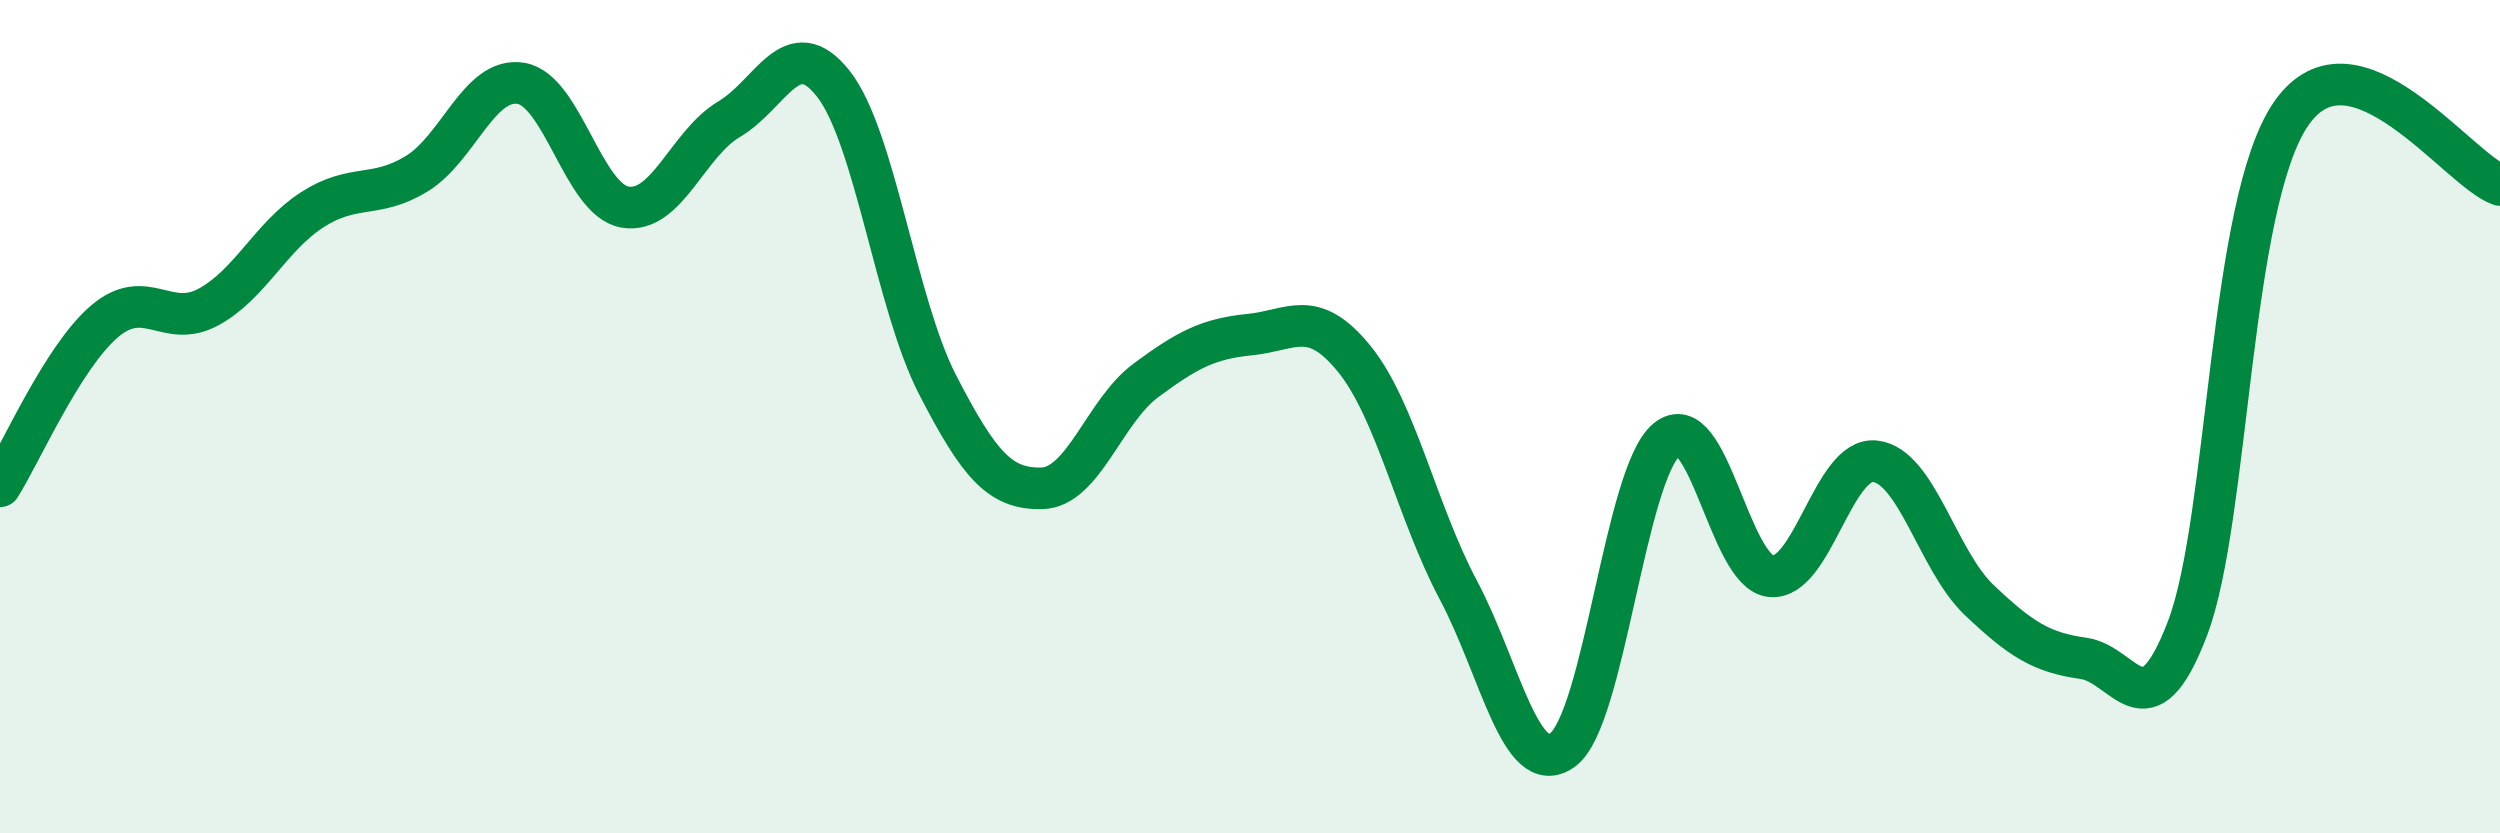
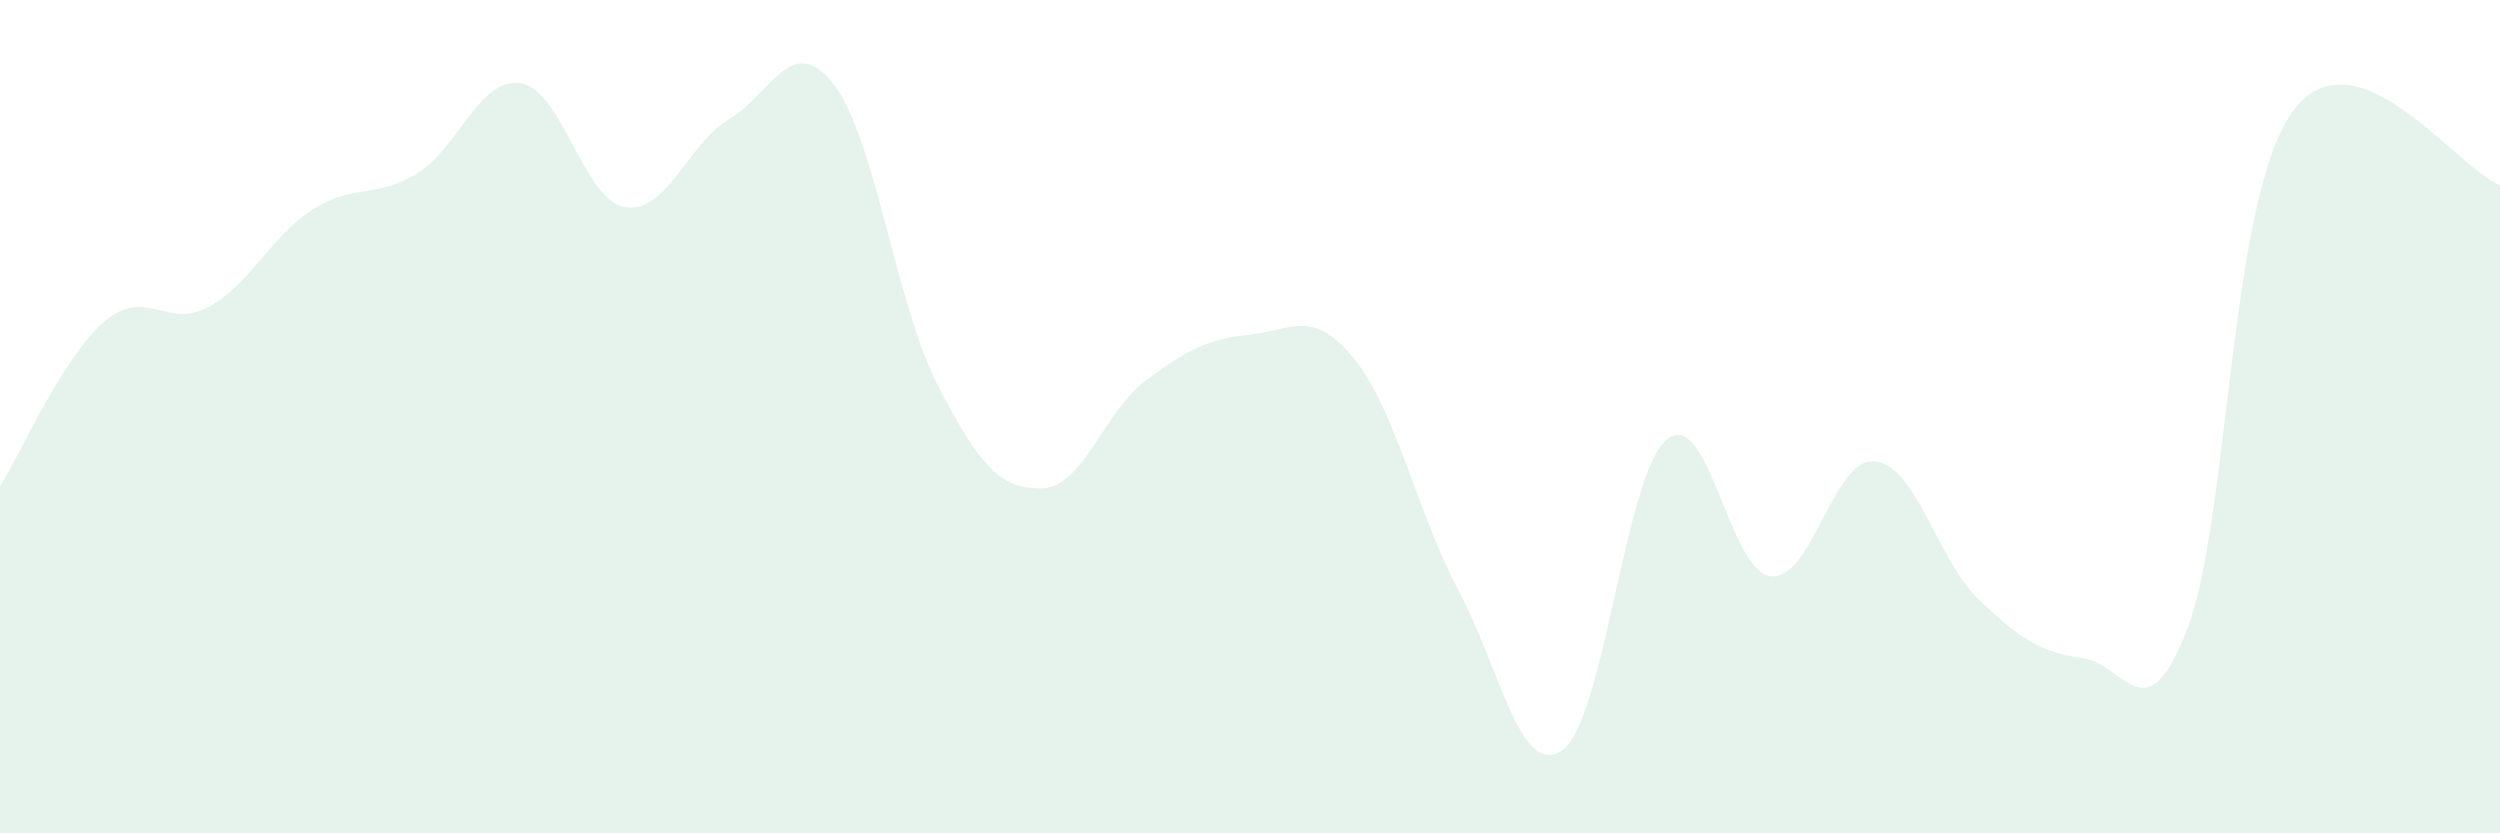
<svg xmlns="http://www.w3.org/2000/svg" width="60" height="20" viewBox="0 0 60 20">
  <path d="M 0,11.67 C 0.5,10.88 1.5,8.58 2.5,7.72 C 3.5,6.86 4,7.91 5,7.37 C 6,6.83 6.5,5.67 7.5,5.03 C 8.5,4.39 9,4.78 10,4.17 C 11,3.56 11.5,1.84 12.5,2 C 13.5,2.16 14,4.8 15,4.97 C 16,5.14 16.5,3.45 17.5,2.86 C 18.5,2.27 19,0.74 20,2.01 C 21,3.28 21.5,7.29 22.5,9.23 C 23.5,11.17 24,11.74 25,11.72 C 26,11.7 26.5,9.87 27.5,9.13 C 28.5,8.39 29,8.13 30,8.03 C 31,7.93 31.5,7.38 32.5,8.61 C 33.5,9.84 34,12.28 35,14.16 C 36,16.04 36.5,18.72 37.5,18 C 38.5,17.28 39,11.38 40,10.55 C 41,9.72 41.5,13.73 42.5,13.83 C 43.5,13.93 44,10.96 45,11.07 C 46,11.18 46.5,13.45 47.5,14.4 C 48.5,15.35 49,15.66 50,15.8 C 51,15.94 51.5,17.7 52.5,15.08 C 53.5,12.46 53.5,4.84 55,2.71 C 56.5,0.58 59,4.09 60,4.44L60 20L0 20Z" fill="#008740" opacity="0.1" stroke-linecap="round" stroke-linejoin="round" />
-   <path d="M 0,11.67 C 0.5,10.88 1.5,8.58 2.5,7.72 C 3.5,6.86 4,7.91 5,7.37 C 6,6.83 6.5,5.67 7.5,5.03 C 8.5,4.39 9,4.78 10,4.17 C 11,3.56 11.5,1.84 12.5,2 C 13.5,2.16 14,4.8 15,4.97 C 16,5.14 16.5,3.45 17.5,2.86 C 18.5,2.27 19,0.74 20,2.01 C 21,3.28 21.5,7.29 22.5,9.23 C 23.5,11.17 24,11.74 25,11.72 C 26,11.7 26.5,9.87 27.5,9.13 C 28.5,8.39 29,8.13 30,8.03 C 31,7.93 31.5,7.38 32.5,8.61 C 33.5,9.84 34,12.28 35,14.16 C 36,16.04 36.5,18.72 37.5,18 C 38.5,17.28 39,11.38 40,10.55 C 41,9.72 41.5,13.73 42.5,13.83 C 43.5,13.93 44,10.96 45,11.07 C 46,11.18 46.5,13.45 47.5,14.4 C 48.5,15.35 49,15.66 50,15.8 C 51,15.94 51.5,17.7 52.5,15.08 C 53.5,12.46 53.5,4.84 55,2.71 C 56.5,0.58 59,4.09 60,4.44" stroke="#008740" stroke-width="1" fill="none" stroke-linecap="round" stroke-linejoin="round" />
</svg>